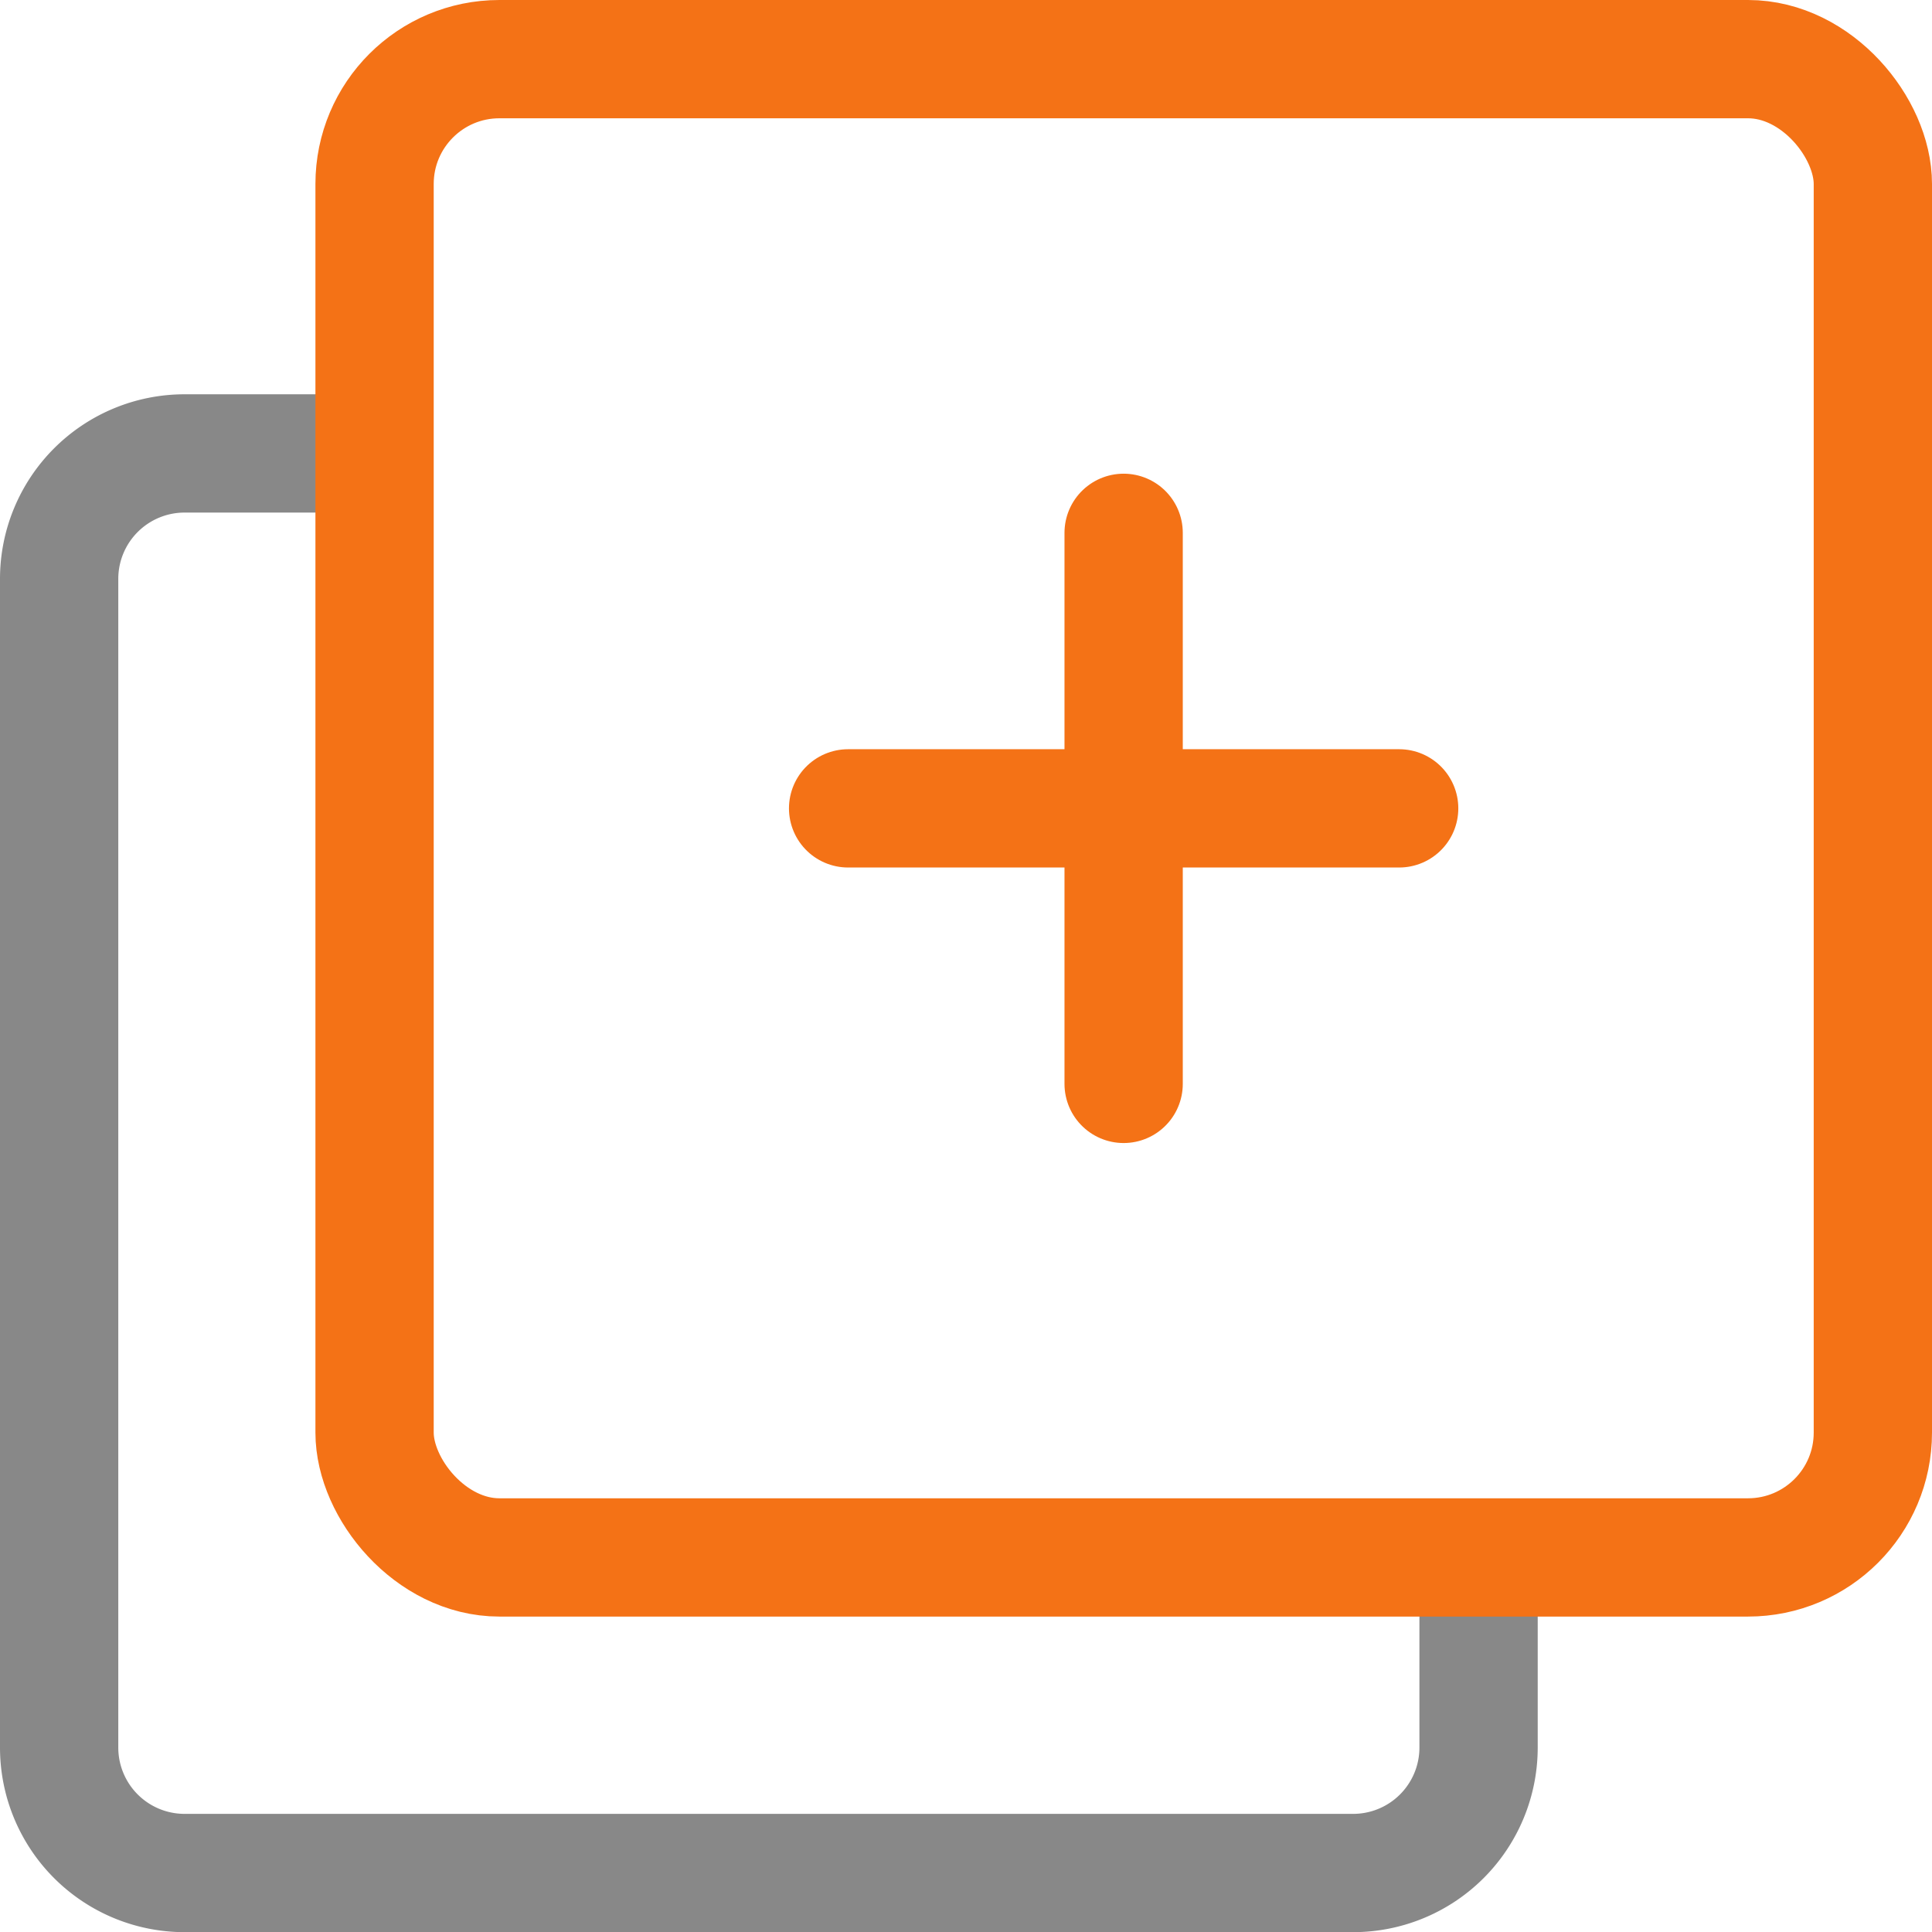
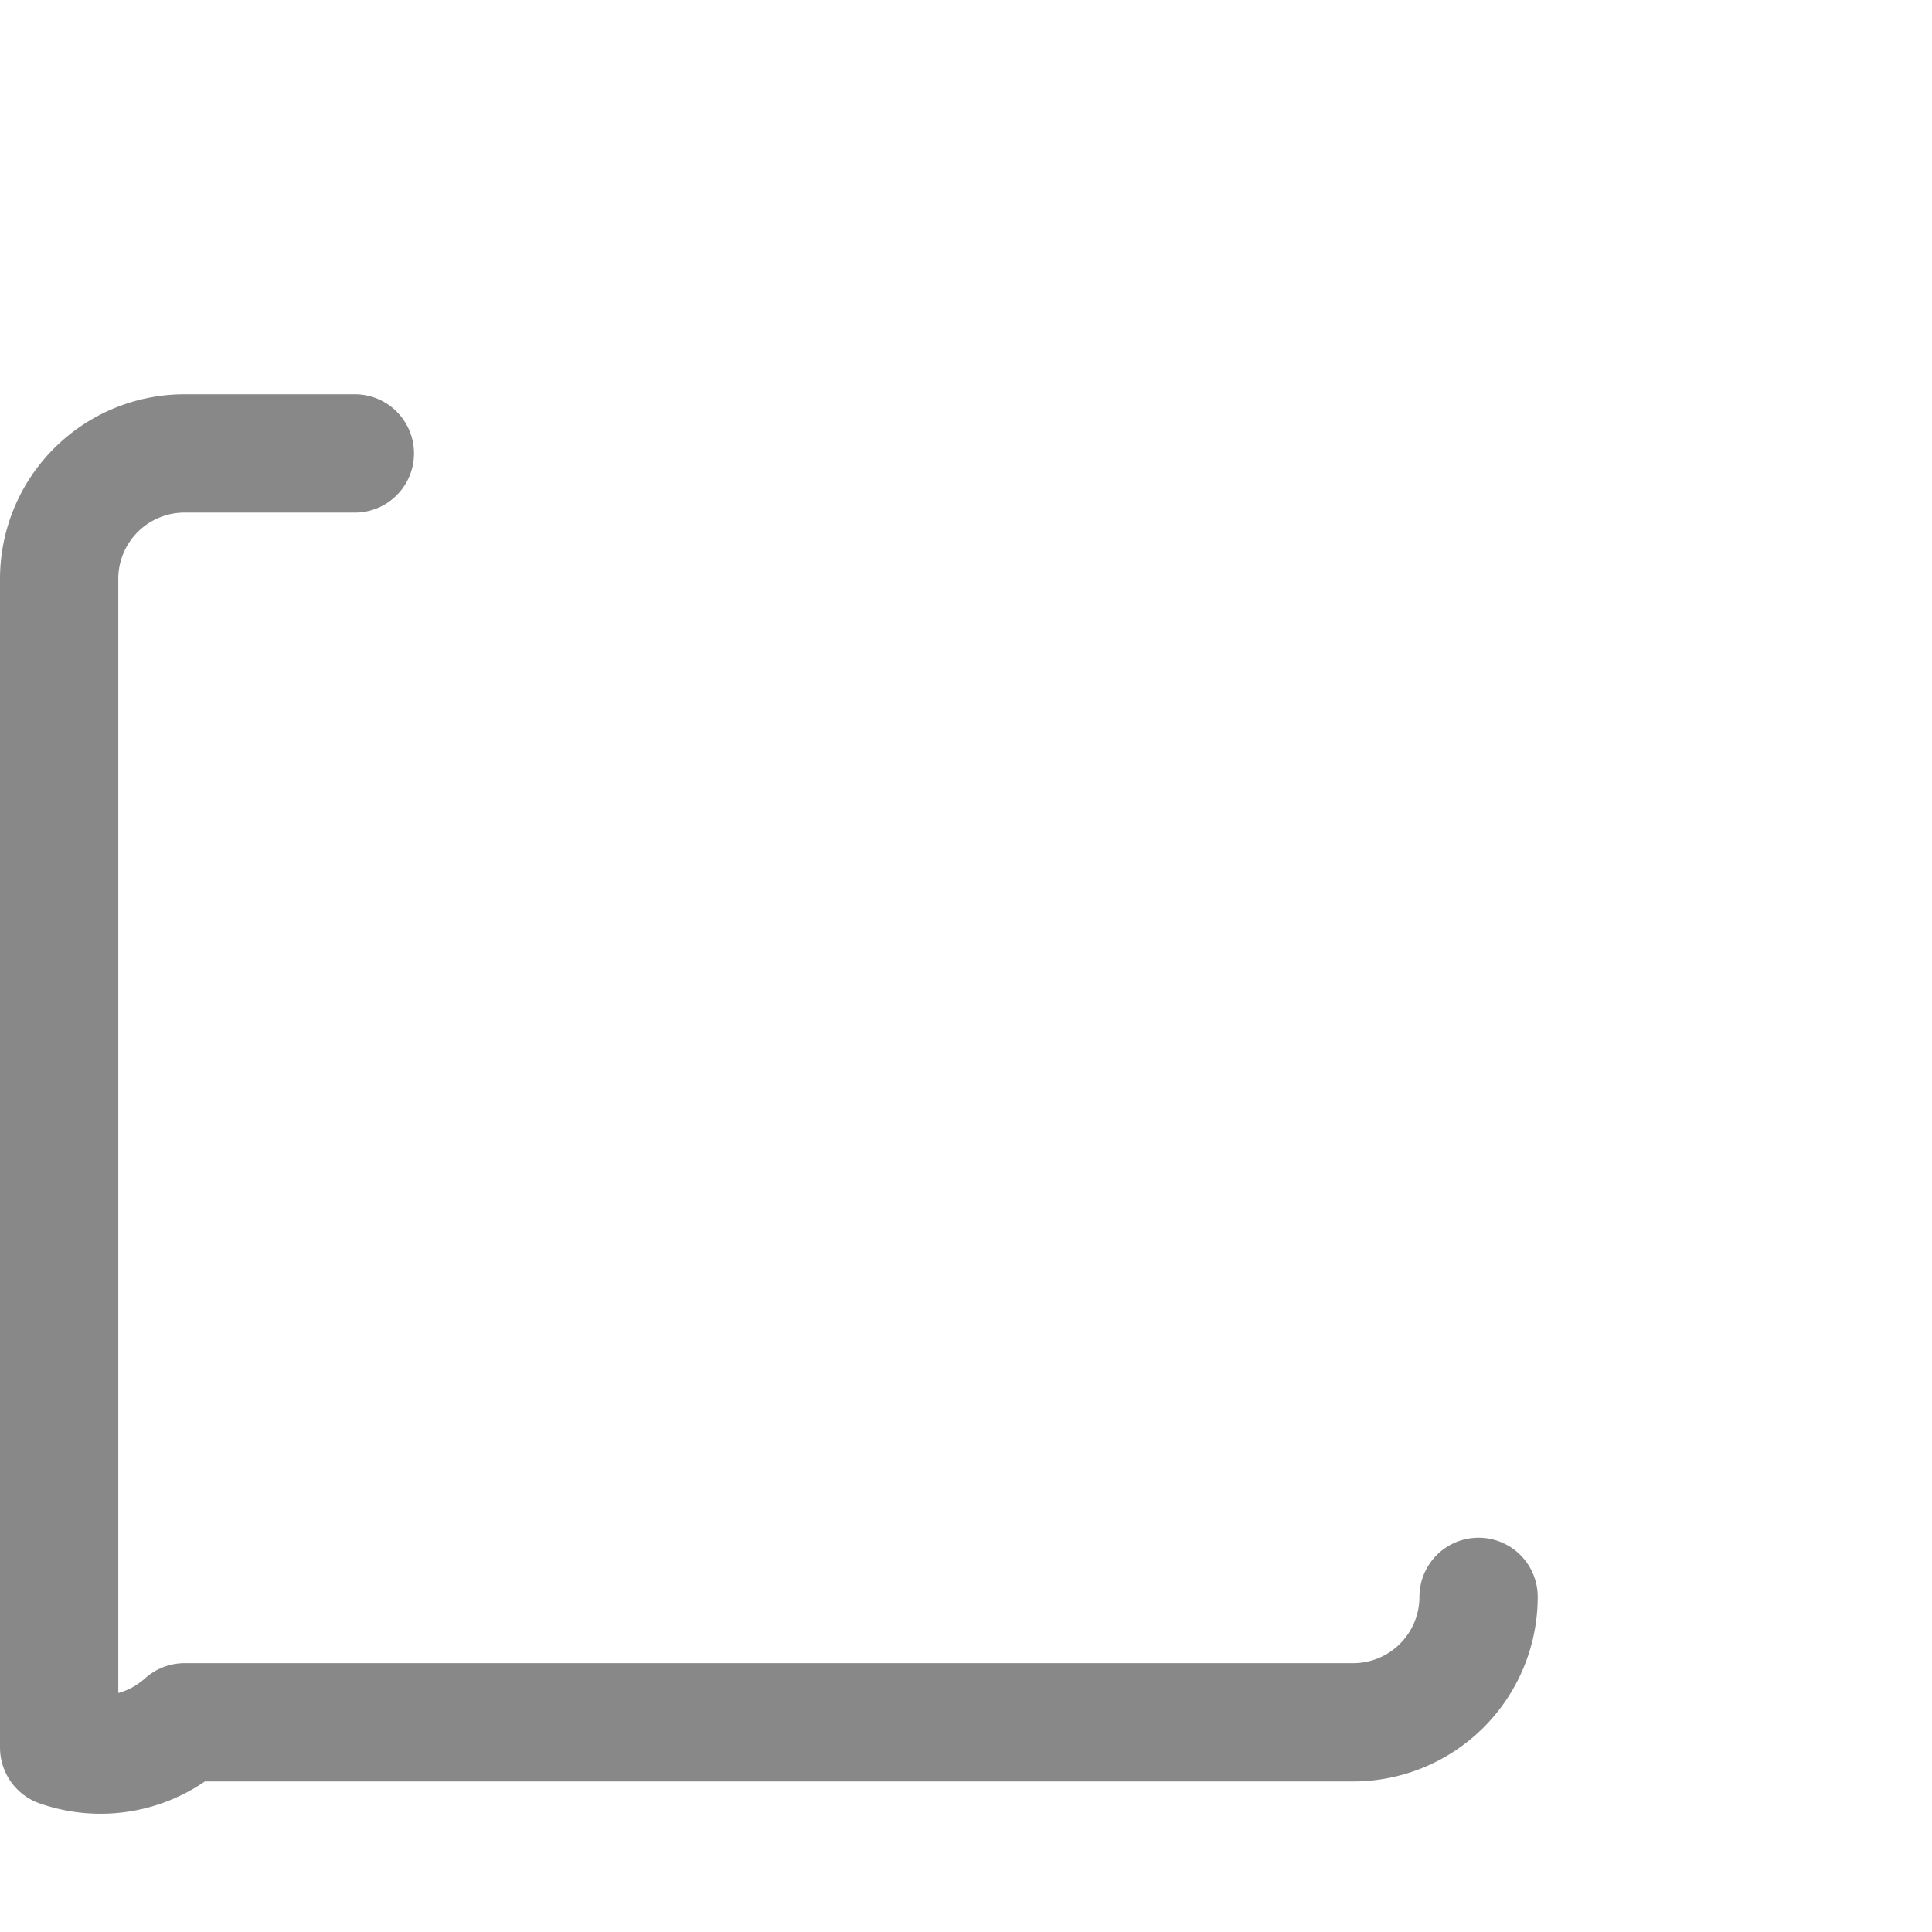
<svg xmlns="http://www.w3.org/2000/svg" width="24.5" height="24.5" viewBox="0 0 24.5 24.5">
  <g id="그룹_1839" data-name="그룹 1839" transform="translate(-0.263 1.399)">
-     <path id="패스_2536" data-name="패스 2536" d="M19,20.289V22.2a1.591,1.591,0,0,1-1.591,1.591H2.591A1.591,1.591,0,0,1,1,22.2V7.38A1.591,1.591,0,0,1,2.591,5.789H4.75" transform="translate(0.013 -1.438)" fill="none" stroke="#888" stroke-linecap="round" stroke-linejoin="round" stroke-width="1.5" />
-     <rect id="사각형_884" data-name="사각형 884" width="19" height="19" rx="1.583" transform="translate(5.013 -0.649)" fill="none" stroke="#f47216" stroke-linecap="round" stroke-linejoin="round" stroke-width="1.5" />
+     <path id="패스_2536" data-name="패스 2536" d="M19,20.289a1.591,1.591,0,0,1-1.591,1.591H2.591A1.591,1.591,0,0,1,1,22.2V7.38A1.591,1.591,0,0,1,2.591,5.789H4.75" transform="translate(0.013 -1.438)" fill="none" stroke="#888" stroke-linecap="round" stroke-linejoin="round" stroke-width="1.5" />
    <g id="그룹_1840" data-name="그룹 1840" transform="translate(-0.38 -0.569)">
-       <line id="선_41" data-name="선 41" x2="6.988" transform="translate(11.398 9.421)" fill="none" stroke="#f47216" stroke-linecap="round" stroke-linejoin="round" stroke-width="1.5" />
-       <line id="선_42" data-name="선 42" y2="6.988" transform="translate(14.892 5.927)" fill="none" stroke="#f47216" stroke-linecap="round" stroke-linejoin="round" stroke-width="1.5" />
-     </g>
+       </g>
  </g>
</svg>